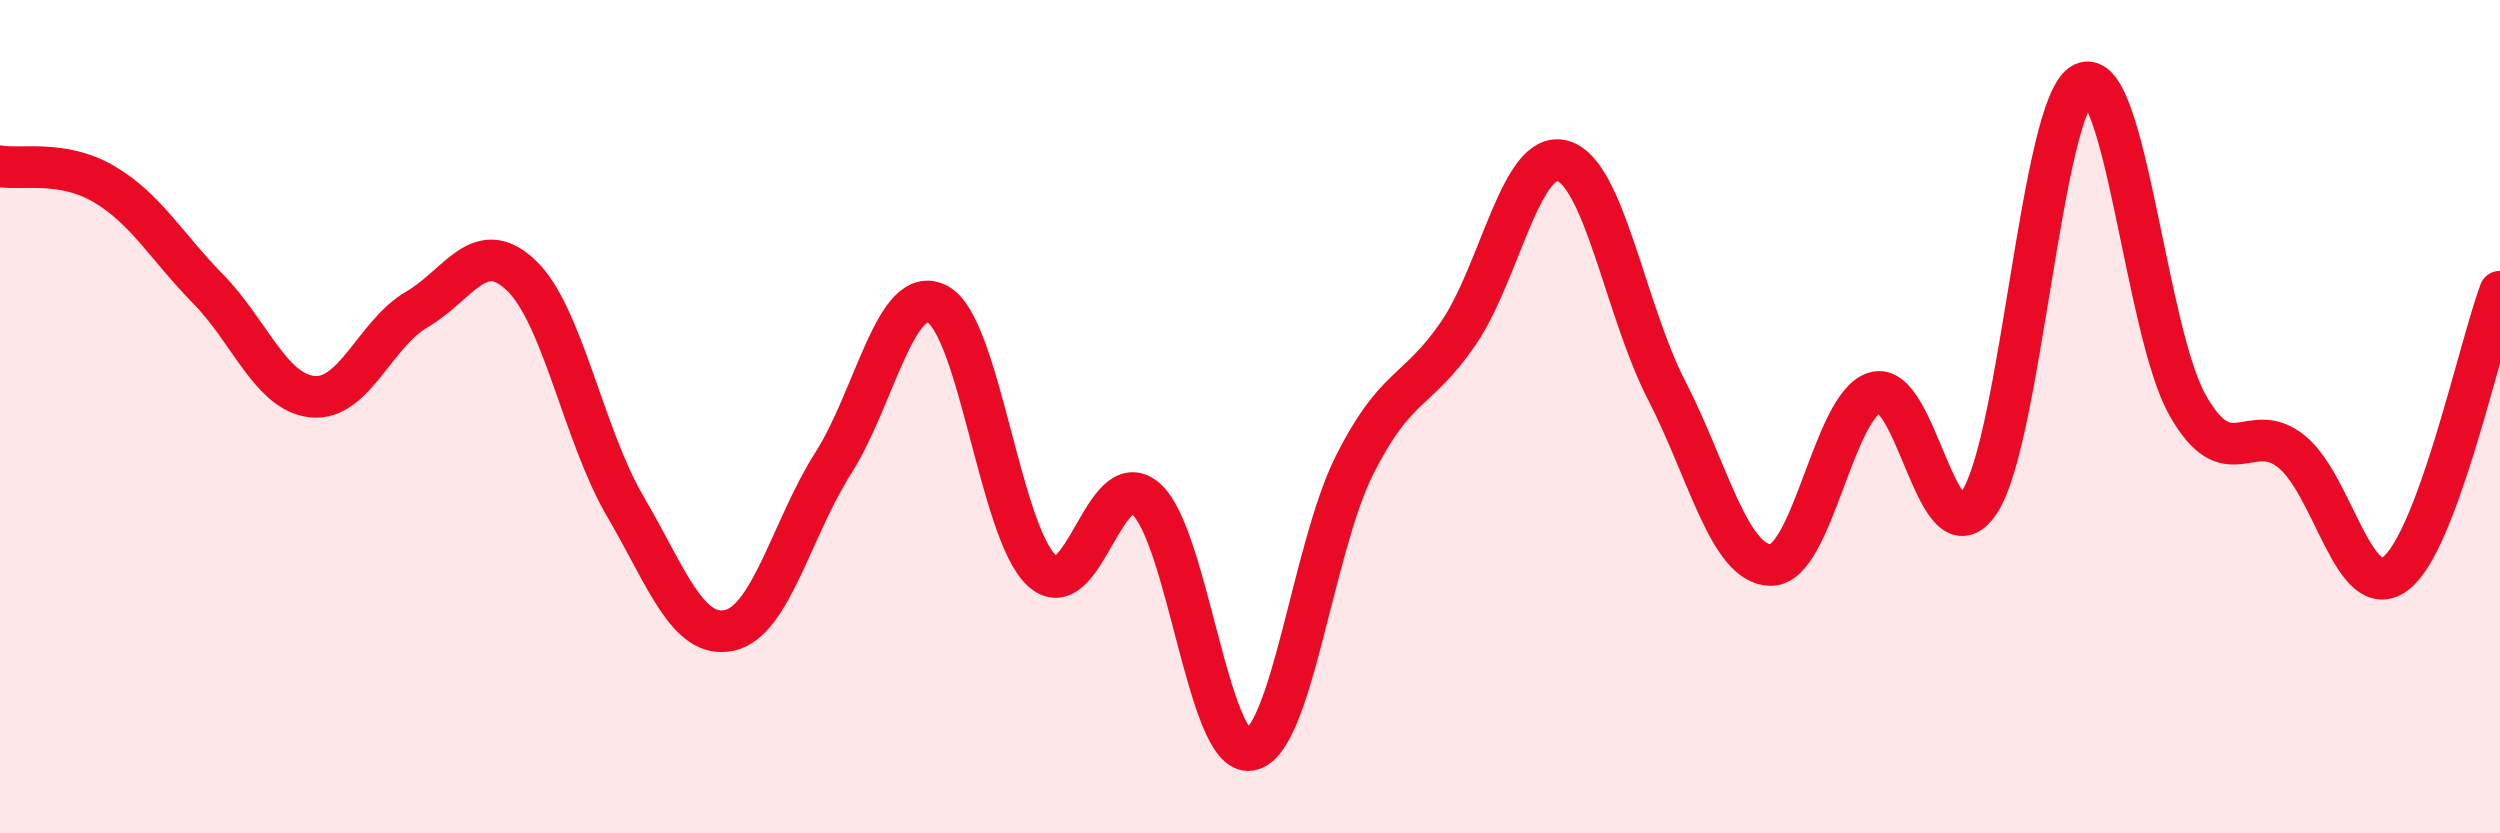
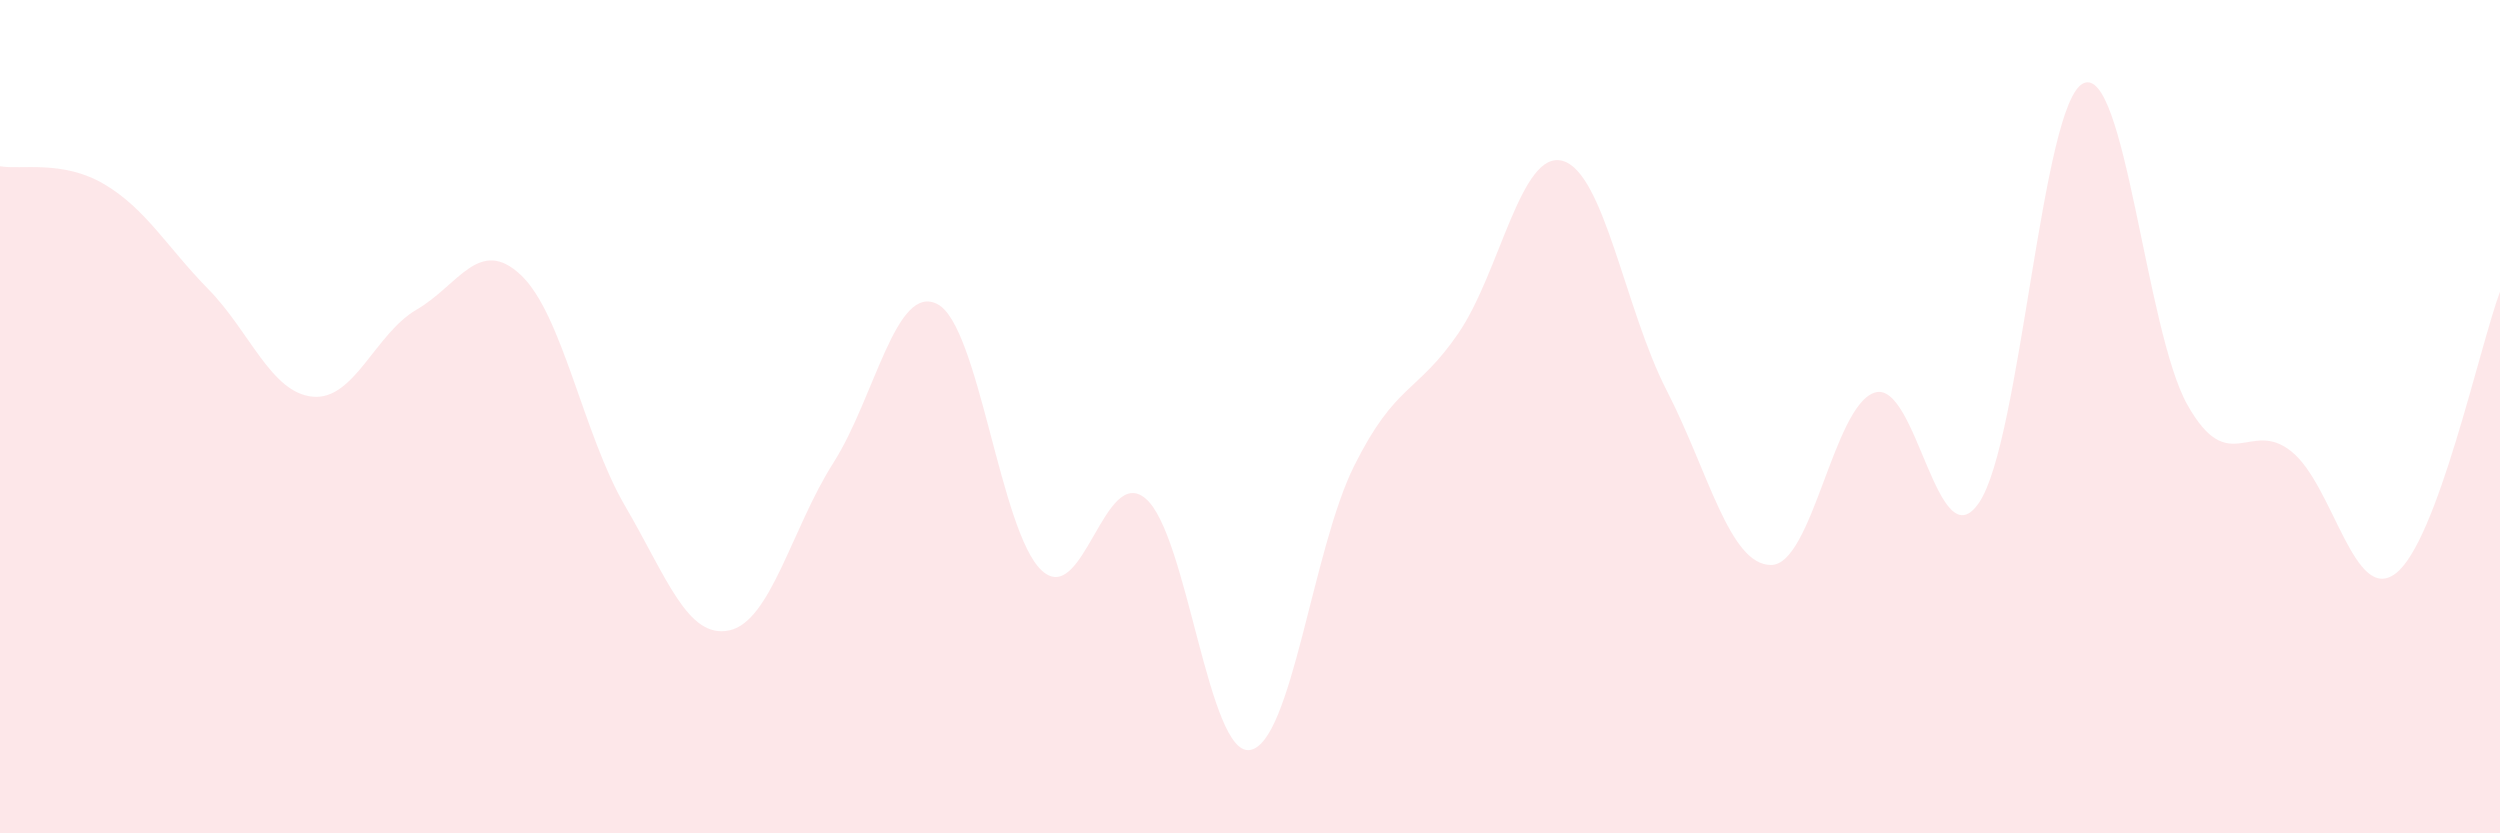
<svg xmlns="http://www.w3.org/2000/svg" width="60" height="20" viewBox="0 0 60 20">
  <path d="M 0,3.99 C 0.5,4.08 1.5,3.83 2.5,4.42 C 3.5,5.01 4,5.92 5,6.94 C 6,7.96 6.5,9.42 7.5,9.52 C 8.5,9.62 9,8.01 10,7.43 C 11,6.85 11.5,5.66 12.5,6.6 C 13.5,7.54 14,10.43 15,12.14 C 16,13.85 16.5,15.34 17.5,15.13 C 18.5,14.92 19,12.68 20,11.11 C 21,9.54 21.5,6.78 22.5,7.3 C 23.5,7.82 24,12.76 25,13.69 C 26,14.62 26.5,11.11 27.5,11.97 C 28.5,12.83 29,18.16 30,18 C 31,17.84 31.5,13.18 32.5,11.18 C 33.5,9.18 34,9.46 35,8 C 36,6.54 36.5,3.59 37.5,3.86 C 38.5,4.13 39,7.43 40,9.37 C 41,11.31 41.5,13.55 42.5,13.56 C 43.5,13.57 44,9.72 45,9.42 C 46,9.12 46.5,13.54 47.5,12.06 C 48.5,10.58 49,2.47 50,2 C 51,1.53 51.5,7.95 52.5,9.72 C 53.5,11.49 54,10.03 55,10.84 C 56,11.65 56.5,14.53 57.5,13.76 C 58.5,12.99 59.5,8.35 60,7L60 20L0 20Z" fill="#EB0A25" opacity="0.1" stroke-linecap="round" stroke-linejoin="round" />
-   <path d="M 0,3.99 C 0.5,4.08 1.5,3.83 2.5,4.42 C 3.5,5.01 4,5.92 5,6.94 C 6,7.96 6.5,9.42 7.5,9.52 C 8.5,9.62 9,8.01 10,7.43 C 11,6.85 11.5,5.66 12.5,6.6 C 13.5,7.54 14,10.43 15,12.14 C 16,13.85 16.5,15.34 17.5,15.13 C 18.5,14.92 19,12.68 20,11.11 C 21,9.54 21.5,6.78 22.5,7.3 C 23.5,7.82 24,12.76 25,13.69 C 26,14.62 26.5,11.11 27.5,11.97 C 28.5,12.83 29,18.16 30,18 C 31,17.84 31.5,13.18 32.5,11.18 C 33.5,9.18 34,9.46 35,8 C 36,6.54 36.5,3.59 37.5,3.86 C 38.5,4.13 39,7.43 40,9.37 C 41,11.31 41.5,13.55 42.5,13.56 C 43.5,13.57 44,9.72 45,9.42 C 46,9.12 46.5,13.54 47.5,12.06 C 48.5,10.58 49,2.47 50,2 C 51,1.53 51.5,7.95 52.5,9.72 C 53.5,11.49 54,10.03 55,10.84 C 56,11.65 56.5,14.53 57.5,13.76 C 58.5,12.99 59.5,8.35 60,7" stroke="#EB0A25" stroke-width="1" fill="none" stroke-linecap="round" stroke-linejoin="round" />
</svg>